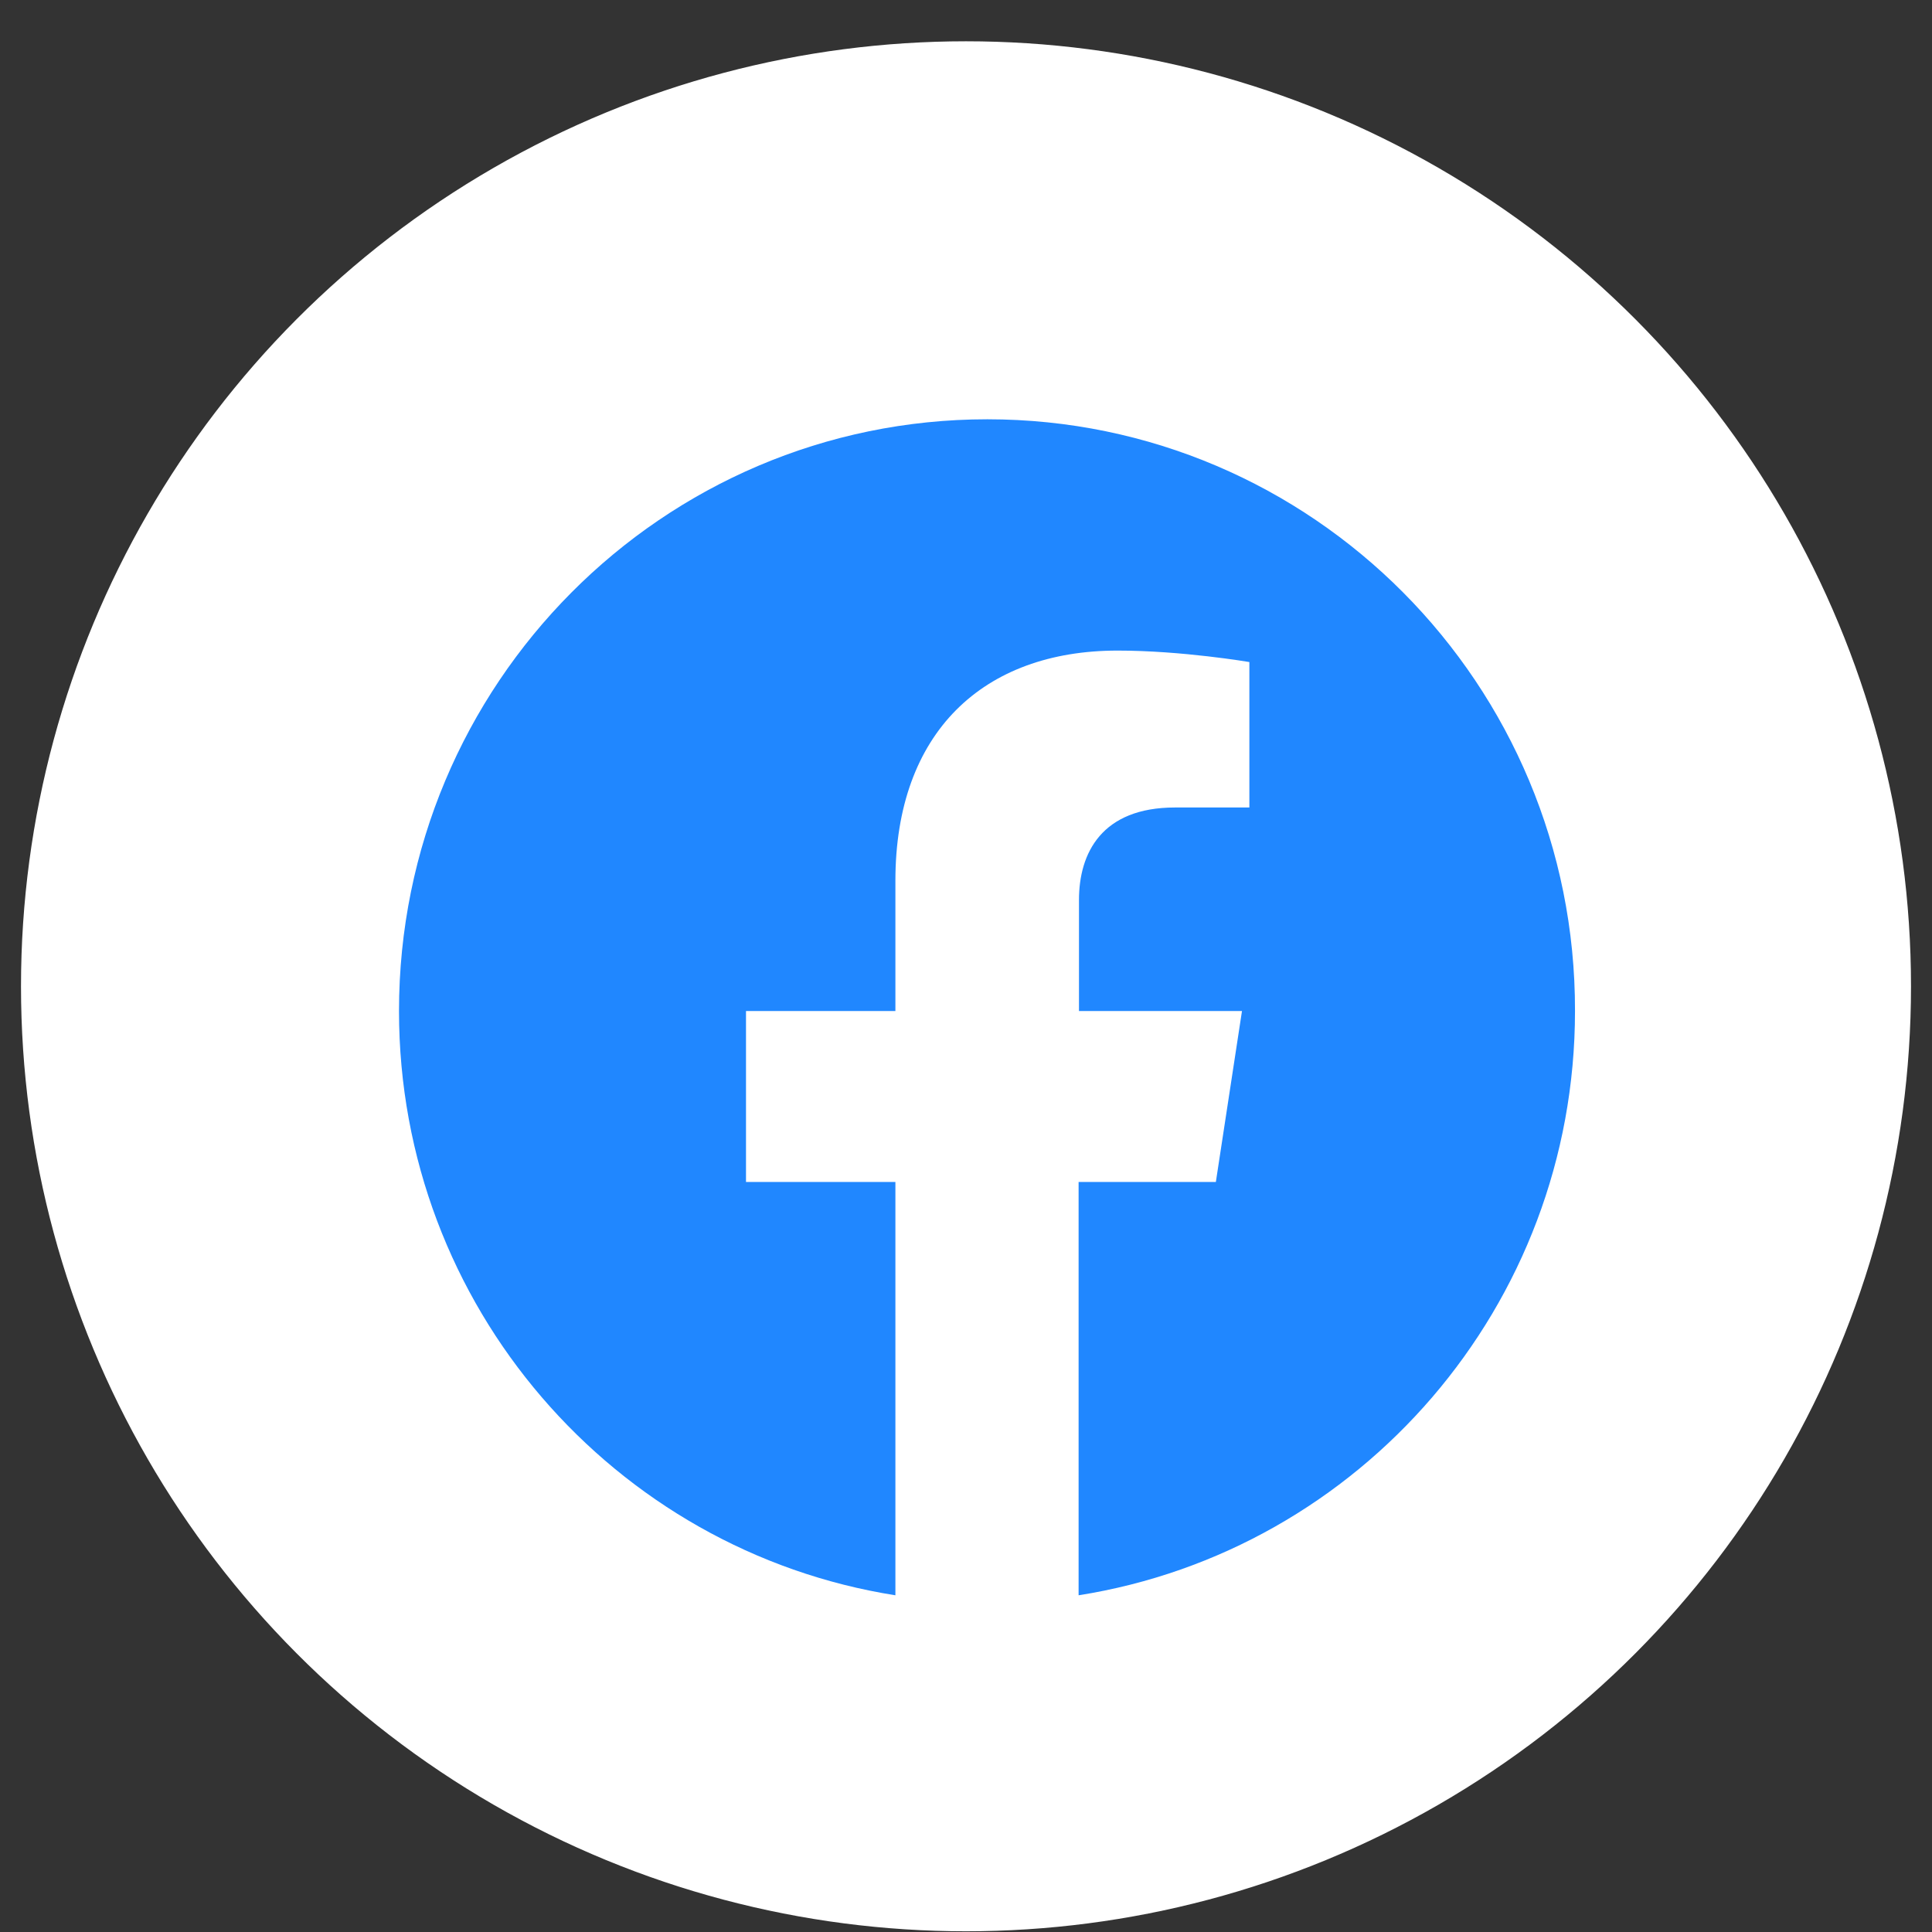
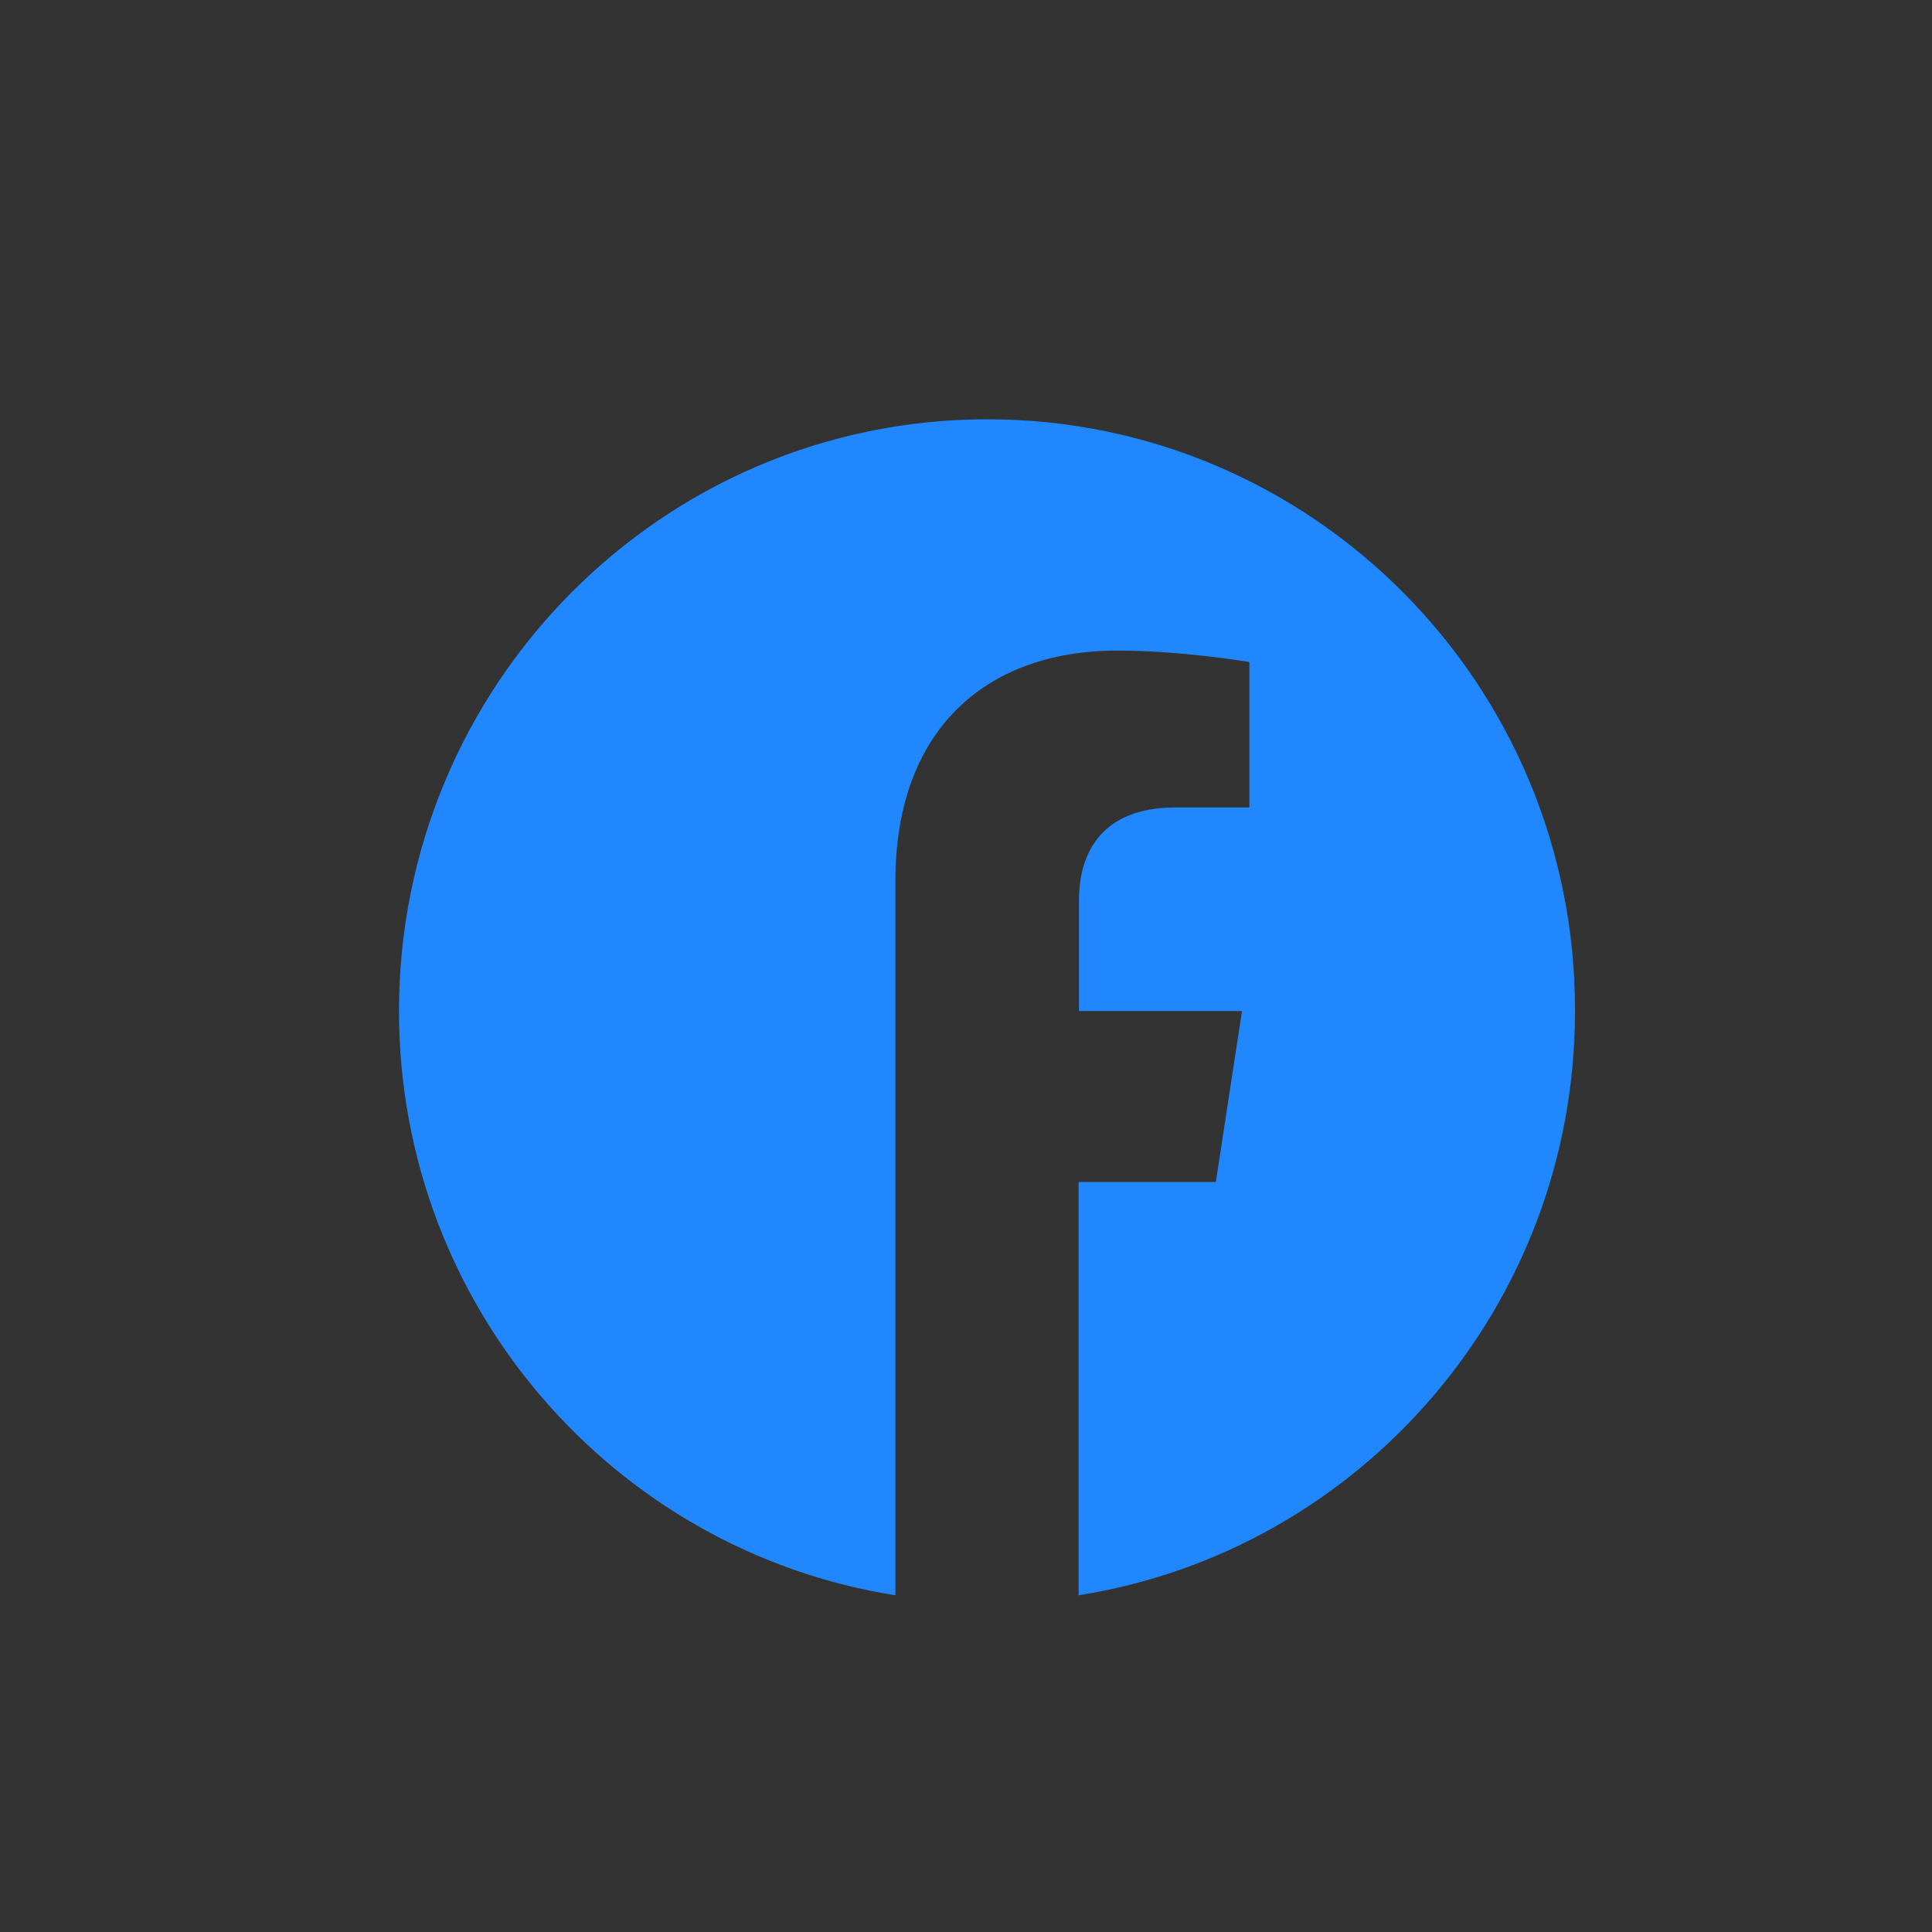
<svg xmlns="http://www.w3.org/2000/svg" width="46" height="46" viewBox="0 0 46 46" fill="none">
  <rect x="0" y="0" width="46" height="46" fill="#333333" stroke="none" />
-   <circle cx="23" cy="23.483" r="22" fill="white" stroke="white" />
-   <path d="M23.509 9.983C15.773 9.983 9.5 16.292 9.5 24.072C9.5 31.102 14.625 36.926 21.319 37.983V28.142H17.762V24.072H21.319V20.97C21.319 17.437 23.412 15.49 26.61 15.49C28.143 15.49 29.747 15.763 29.747 15.763V19.226H27.977C26.233 19.226 25.69 20.309 25.69 21.428V24.072H29.571L28.949 28.142H25.681V37.983C32.375 36.926 37.5 31.102 37.5 24.072C37.517 16.292 31.245 9.983 23.509 9.983Z" fill="#2087FF" />
+   <path d="M23.509 9.983C15.773 9.983 9.5 16.292 9.5 24.072C9.5 31.102 14.625 36.926 21.319 37.983V28.142H17.762H21.319V20.97C21.319 17.437 23.412 15.49 26.61 15.49C28.143 15.49 29.747 15.763 29.747 15.763V19.226H27.977C26.233 19.226 25.69 20.309 25.69 21.428V24.072H29.571L28.949 28.142H25.681V37.983C32.375 36.926 37.5 31.102 37.5 24.072C37.517 16.292 31.245 9.983 23.509 9.983Z" fill="#2087FF" />
</svg>